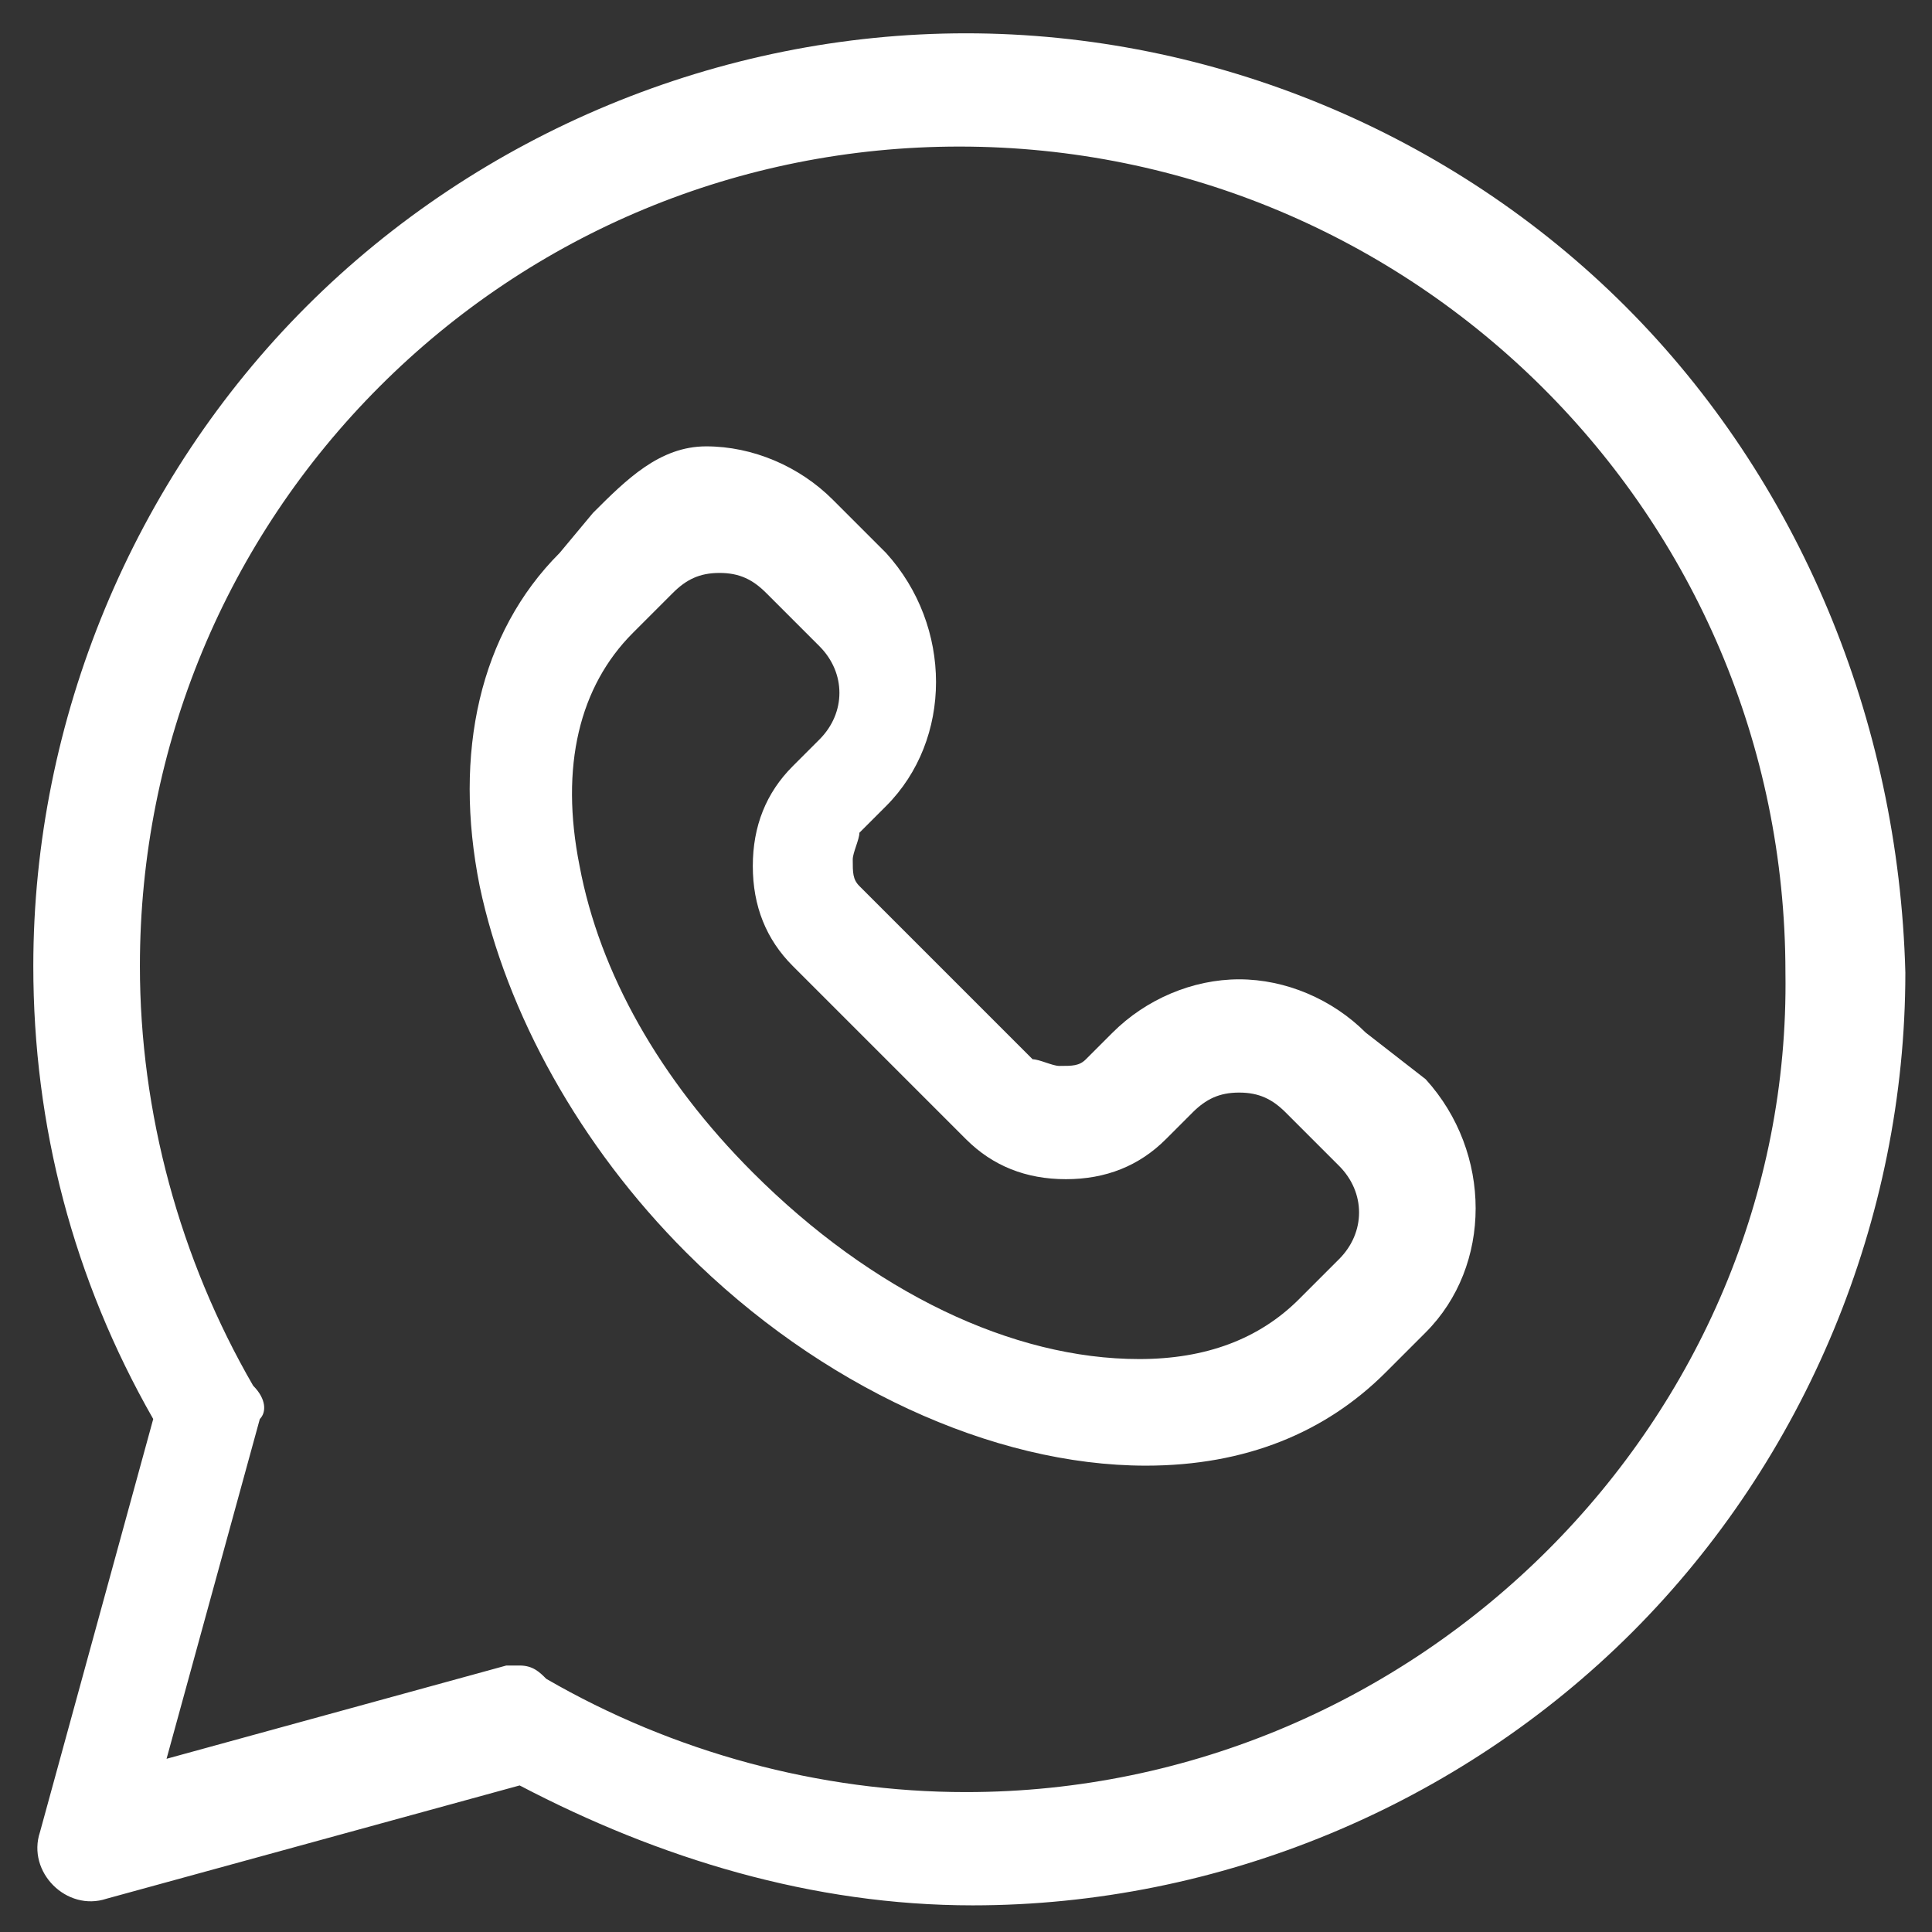
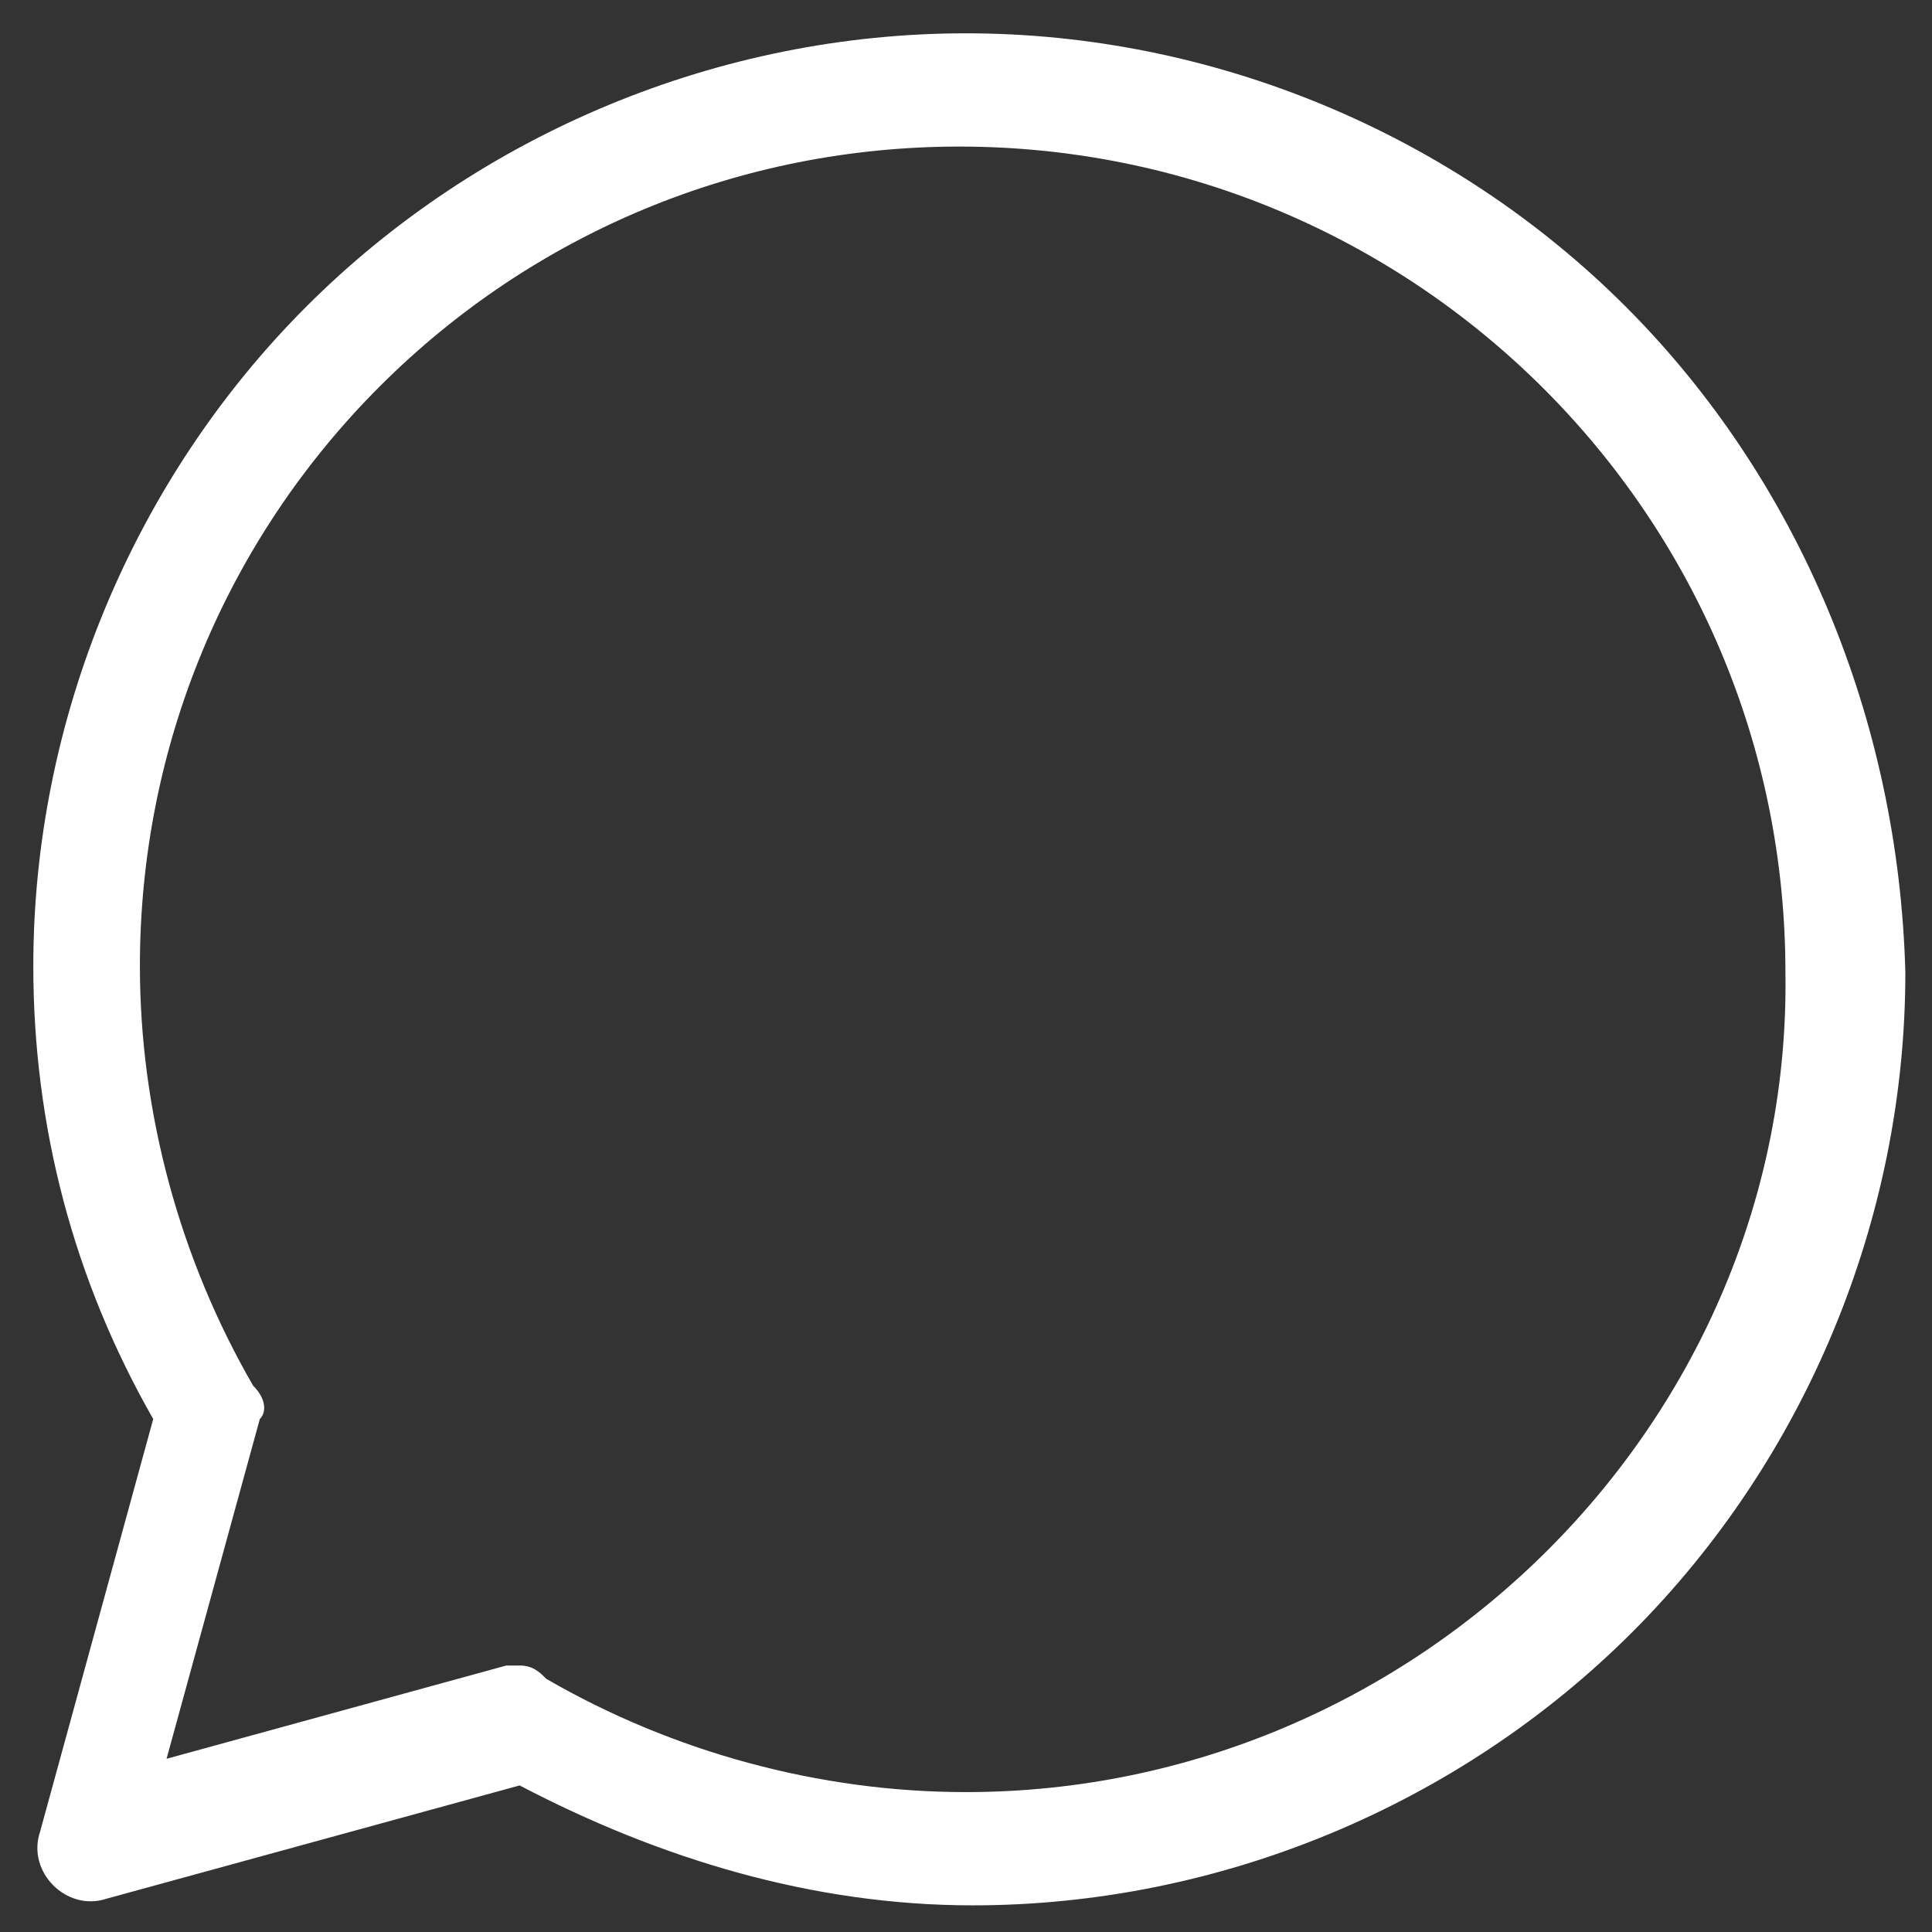
<svg xmlns="http://www.w3.org/2000/svg" version="1.1" id="Layer_1" x="0px" y="0px" width="29px" height="29px" viewBox="0 0 29 29" style="enable-background:new 0 0 29 29;" xml:space="preserve">
  <rect x="0" y="0" width="29" height="29" fill="#333333" stroke="none" />
  <style type="text/css">
	.st0{fill:#FFFFFF;}
</style>
  <g>
    <path class="st0" d="M24.4,4.6c-2.6-2.6-6.2-4.1-9.9-4.1h0c-3.7,0-7.3,1.5-9.9,4.1C2,7.2,0.5,10.8,0.5,14.5c0,2.4,0.6,4.7,1.8,6.8   l-1.7,6.2c-0.1,0.3,0,0.6,0.2,0.8c0.2,0.2,0.5,0.3,0.8,0.2l6.2-1.7c2.1,1.1,4.4,1.8,6.8,1.8c3.7,0,7.3-1.5,9.9-4.1s4.1-6.2,4.1-9.9   C28.5,10.8,27,7.2,24.4,4.6L24.4,4.6z M14.5,26.9c-2.2,0-4.4-0.6-6.3-1.7C8.1,25.1,8,25,7.8,25c-0.1,0-0.1,0-0.2,0l-5.1,1.4   l1.4-5.1C4,21.2,4,21,3.8,20.8c-1.1-1.9-1.7-4.1-1.7-6.3c0-3.3,1.3-6.4,3.6-8.7s5.4-3.6,8.7-3.6c6.8,0,12.4,5.5,12.4,12.4   C26.9,21.3,21.3,26.9,14.5,26.9z" />
-     <path class="st0" d="M20.5,15.5c-0.5-0.5-1.2-0.8-1.9-0.8c-0.7,0-1.4,0.3-1.9,0.8l-0.4,0.4c-0.1,0.1-0.2,0.1-0.4,0.1   c-0.1,0-0.3-0.1-0.4-0.1l-2.6-2.6c-0.1-0.1-0.1-0.2-0.1-0.4c0-0.1,0.1-0.3,0.1-0.4l0.4-0.4c1-1,1-2.7,0-3.8l-0.8-0.8   c-0.5-0.5-1.2-0.8-1.9-0.8S9.4,7.2,8.9,7.7L8.4,8.3c-1.2,1.2-1.6,3-1.2,5c0.4,1.9,1.5,3.9,3.1,5.5c2,2,4.6,3.2,6.9,3.2h0   c1.5,0,2.7-0.5,3.6-1.4l0.6-0.6c1-1,1-2.7,0-3.8L20.5,15.5z M20.1,18.9l-0.6,0.6c-0.6,0.6-1.4,0.9-2.4,0.9h0c-1.9,0-4-1-5.8-2.8   c-1.4-1.4-2.3-3-2.6-4.6c-0.3-1.5,0-2.7,0.8-3.5l0.6-0.6c0.2-0.2,0.4-0.3,0.7-0.3c0.3,0,0.5,0.1,0.7,0.3l0.8,0.8   c0.4,0.4,0.4,1,0,1.4l-0.4,0.4c-0.4,0.4-0.6,0.9-0.6,1.5c0,0.6,0.2,1.1,0.6,1.5l2.6,2.6c0.4,0.4,0.9,0.6,1.5,0.6   c0.6,0,1.1-0.2,1.5-0.6l0.4-0.4c0.2-0.2,0.4-0.3,0.7-0.3c0.3,0,0.5,0.1,0.7,0.3l0.8,0.8C20.5,17.9,20.5,18.5,20.1,18.9L20.1,18.9z" />
  </g>
</svg>